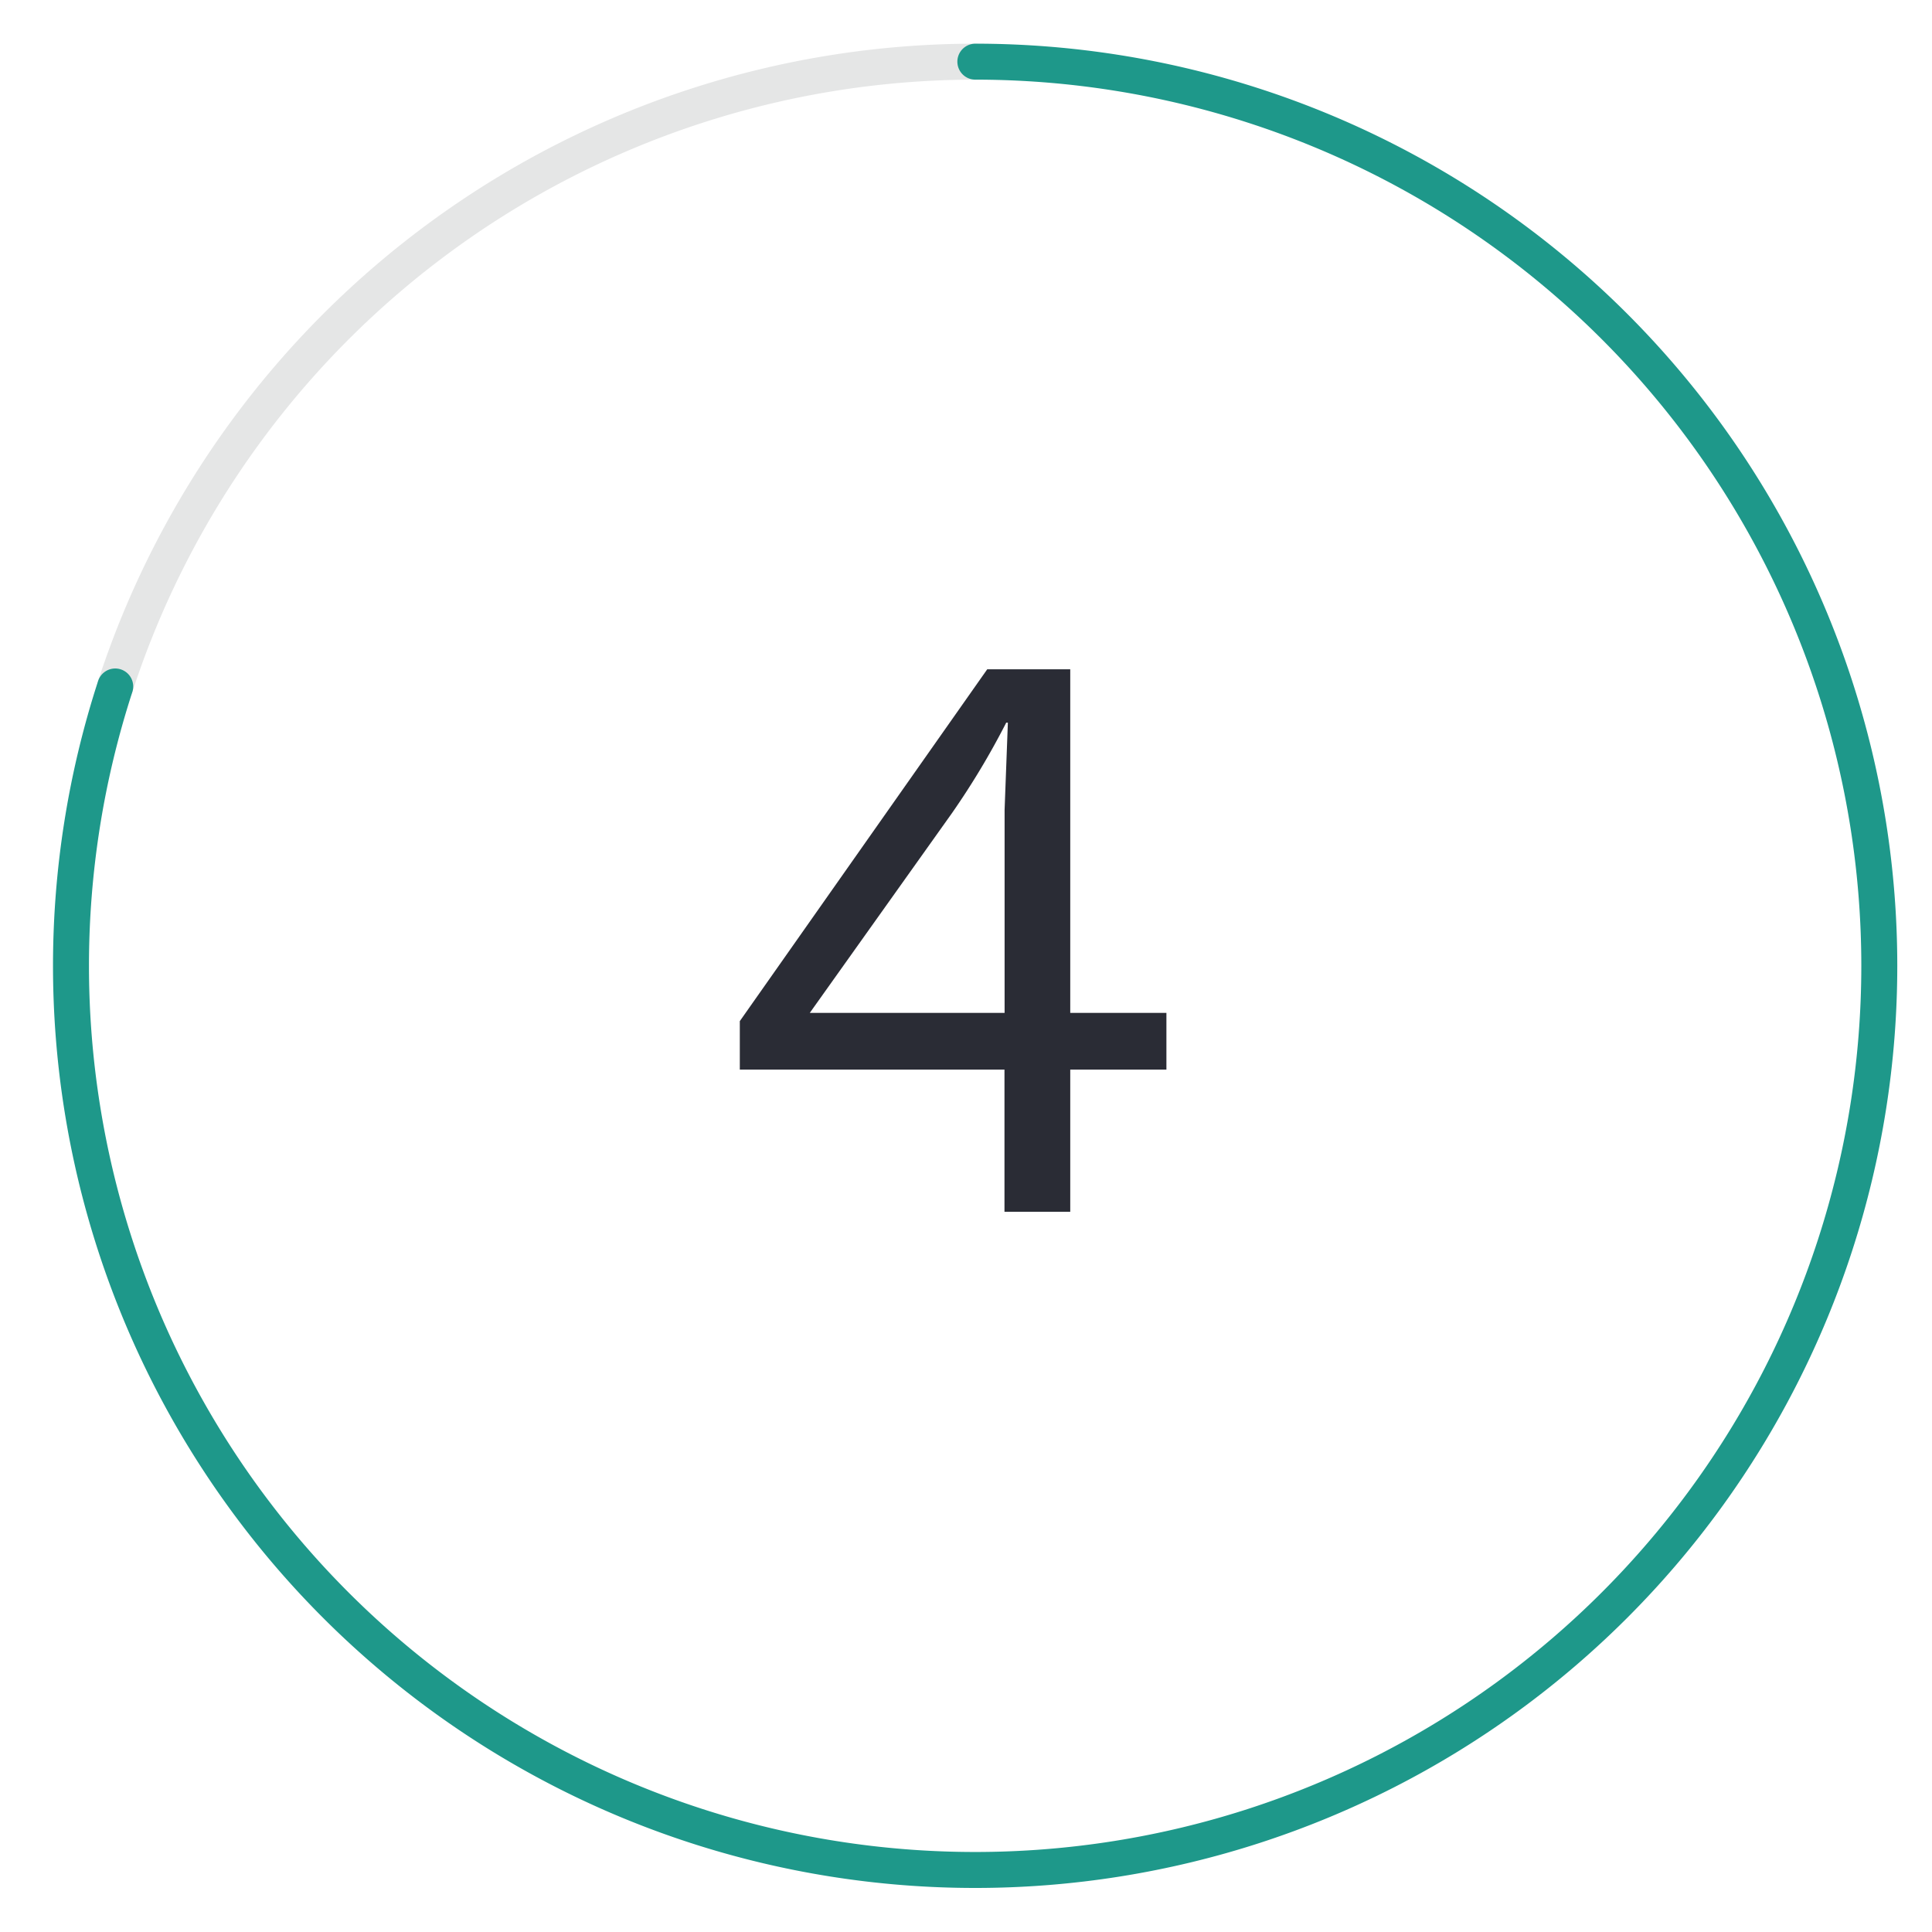
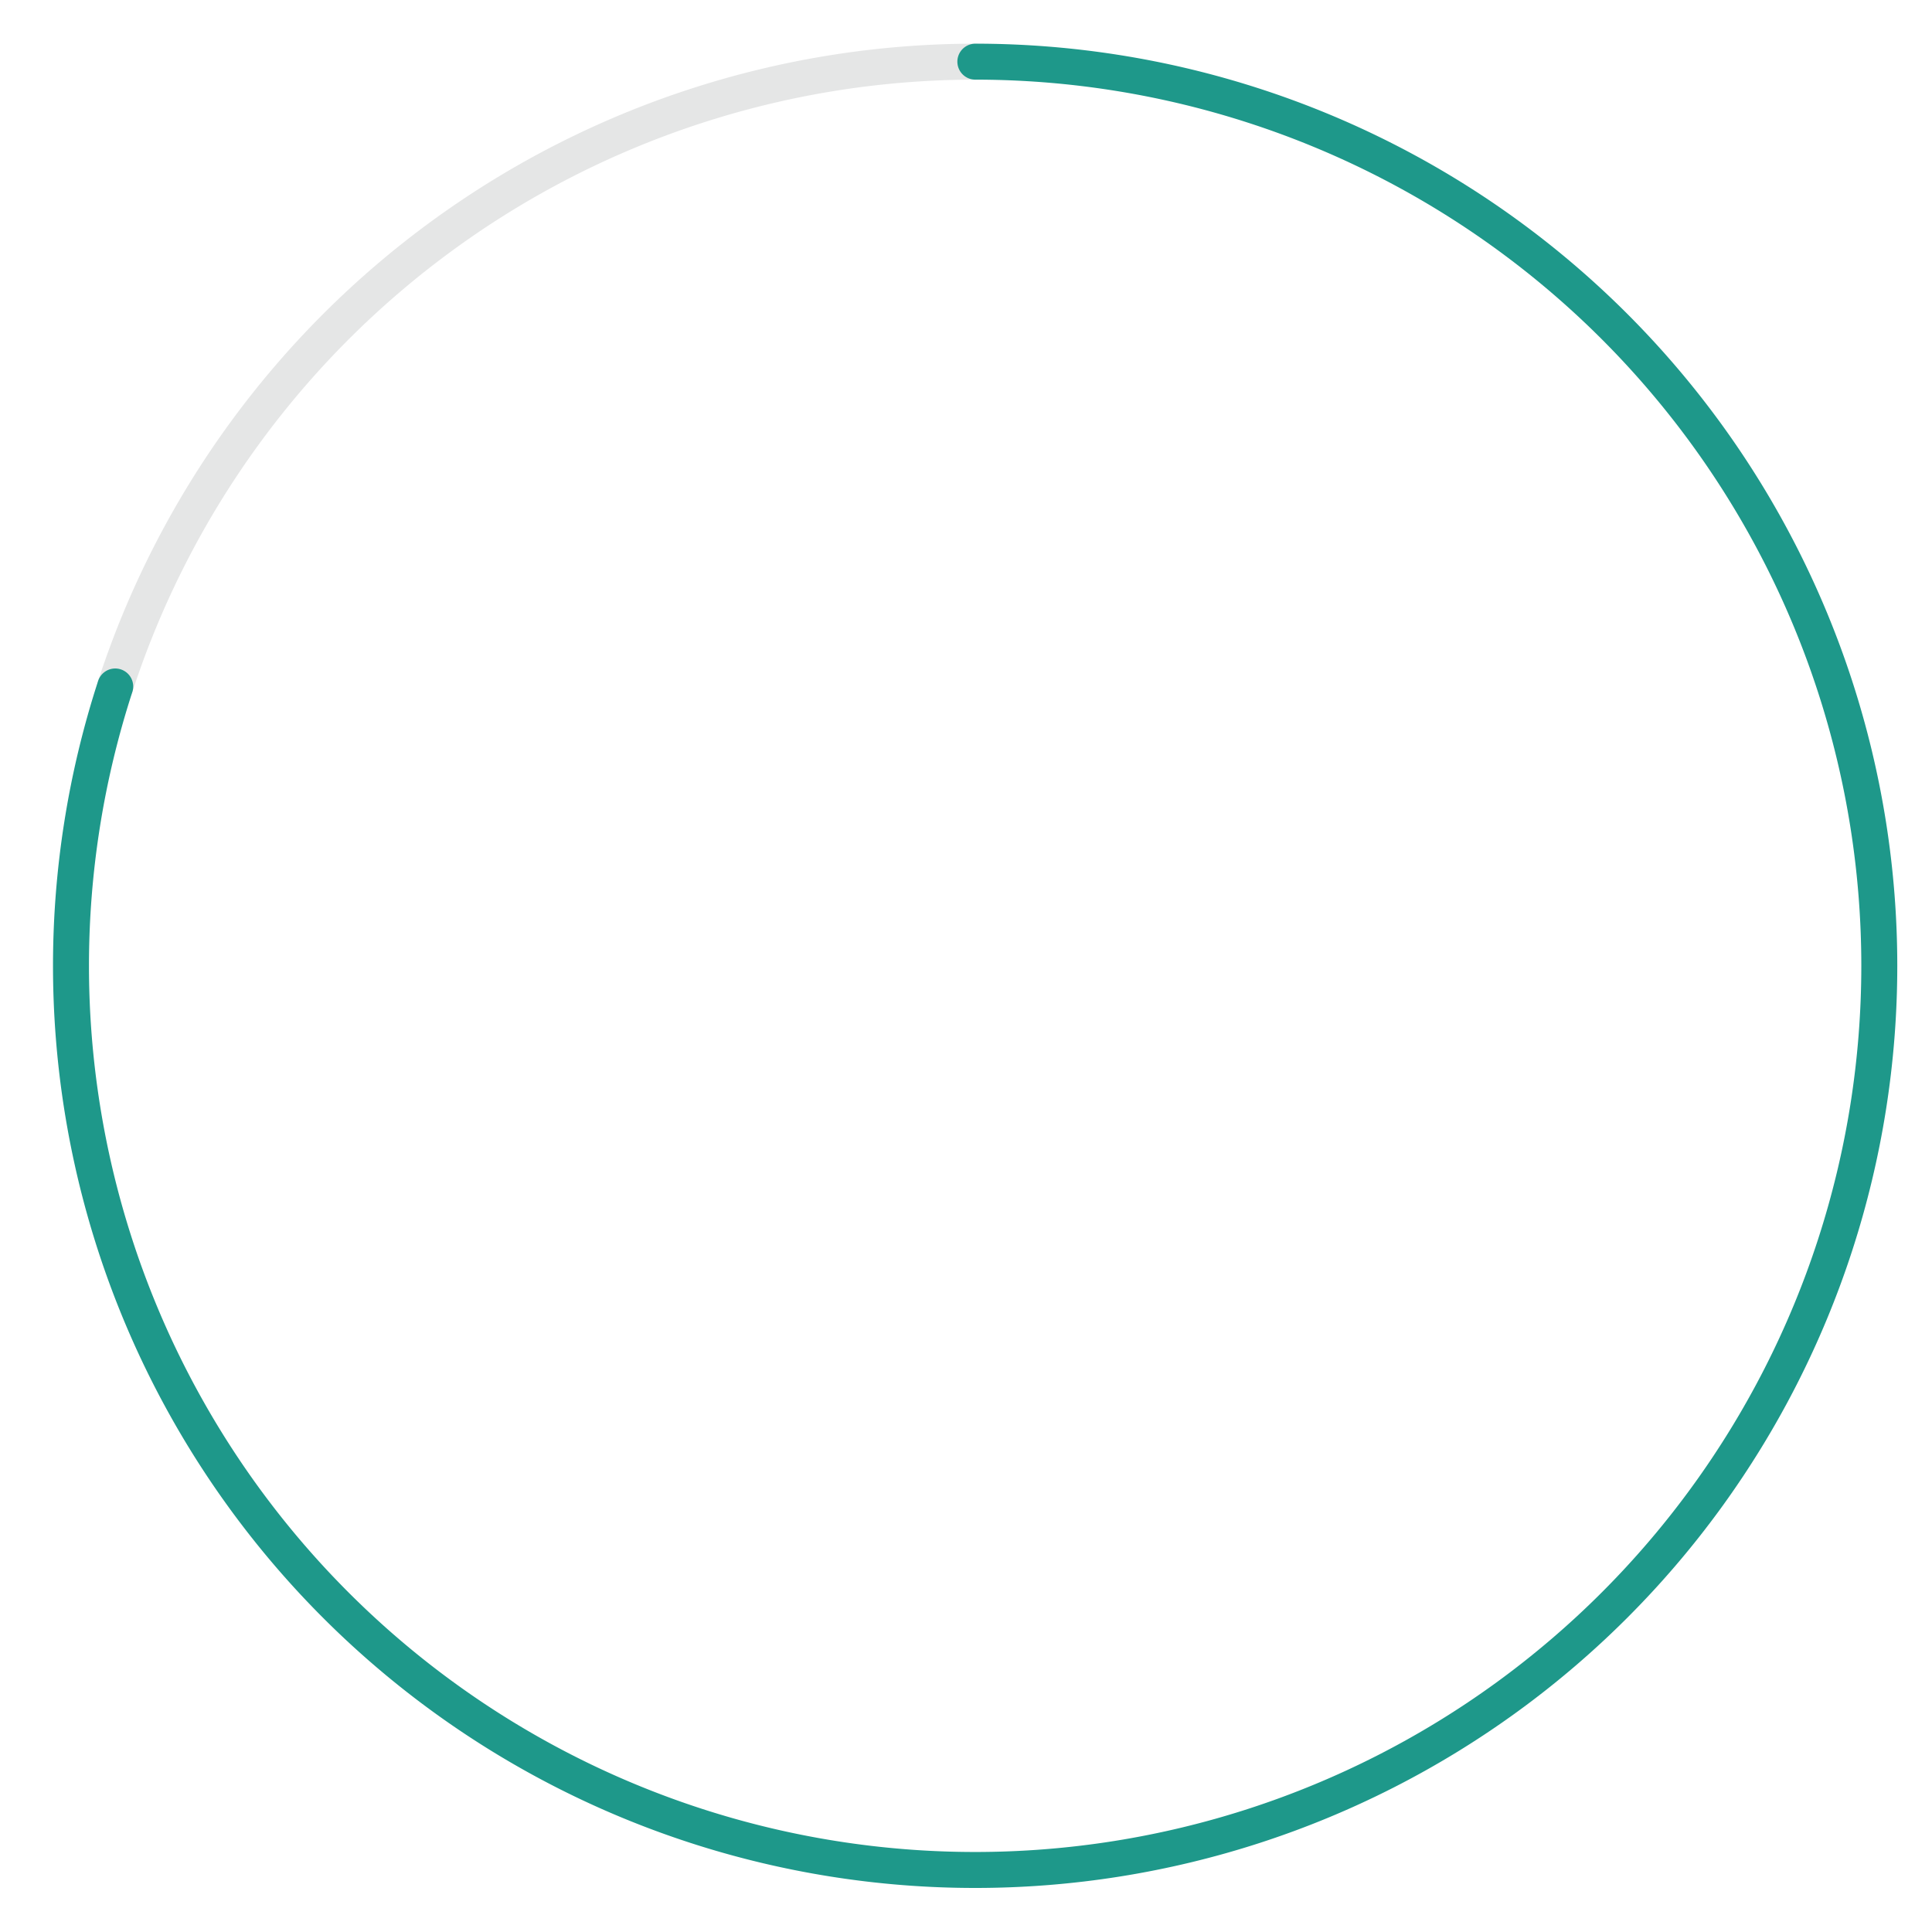
<svg xmlns="http://www.w3.org/2000/svg" id="Layer_1" data-name="Layer 1" viewBox="0 0 94 94">
  <defs>
    <style>.cls-1,.cls-2{fill:none;stroke-linecap:round;stroke-linejoin:round;stroke-width:1.75px;}.cls-1{stroke:#e5e6e6;}.cls-2{stroke:#1e988a;}.cls-3{fill:#2a2c35;}</style>
  </defs>
  <path class="cls-1" d="M47.455,3A44.035,44.035,0,0,0,5.606,33.4" />
  <path class="cls-2" d="M47.455,3A43.991,43.991,0,1,1,5.606,33.4" />
-   <path class="cls-3" d="M56.751,52.041H52.072v6.918h-3.2V52.041H35.995V49.682L48.033,32.564h4.039V49.281h4.679ZM39.4,49.281h9.478V39.4l.159-4.239h-.08a37.736,37.736,0,0,1-2.639,4.4Z" />
</svg>